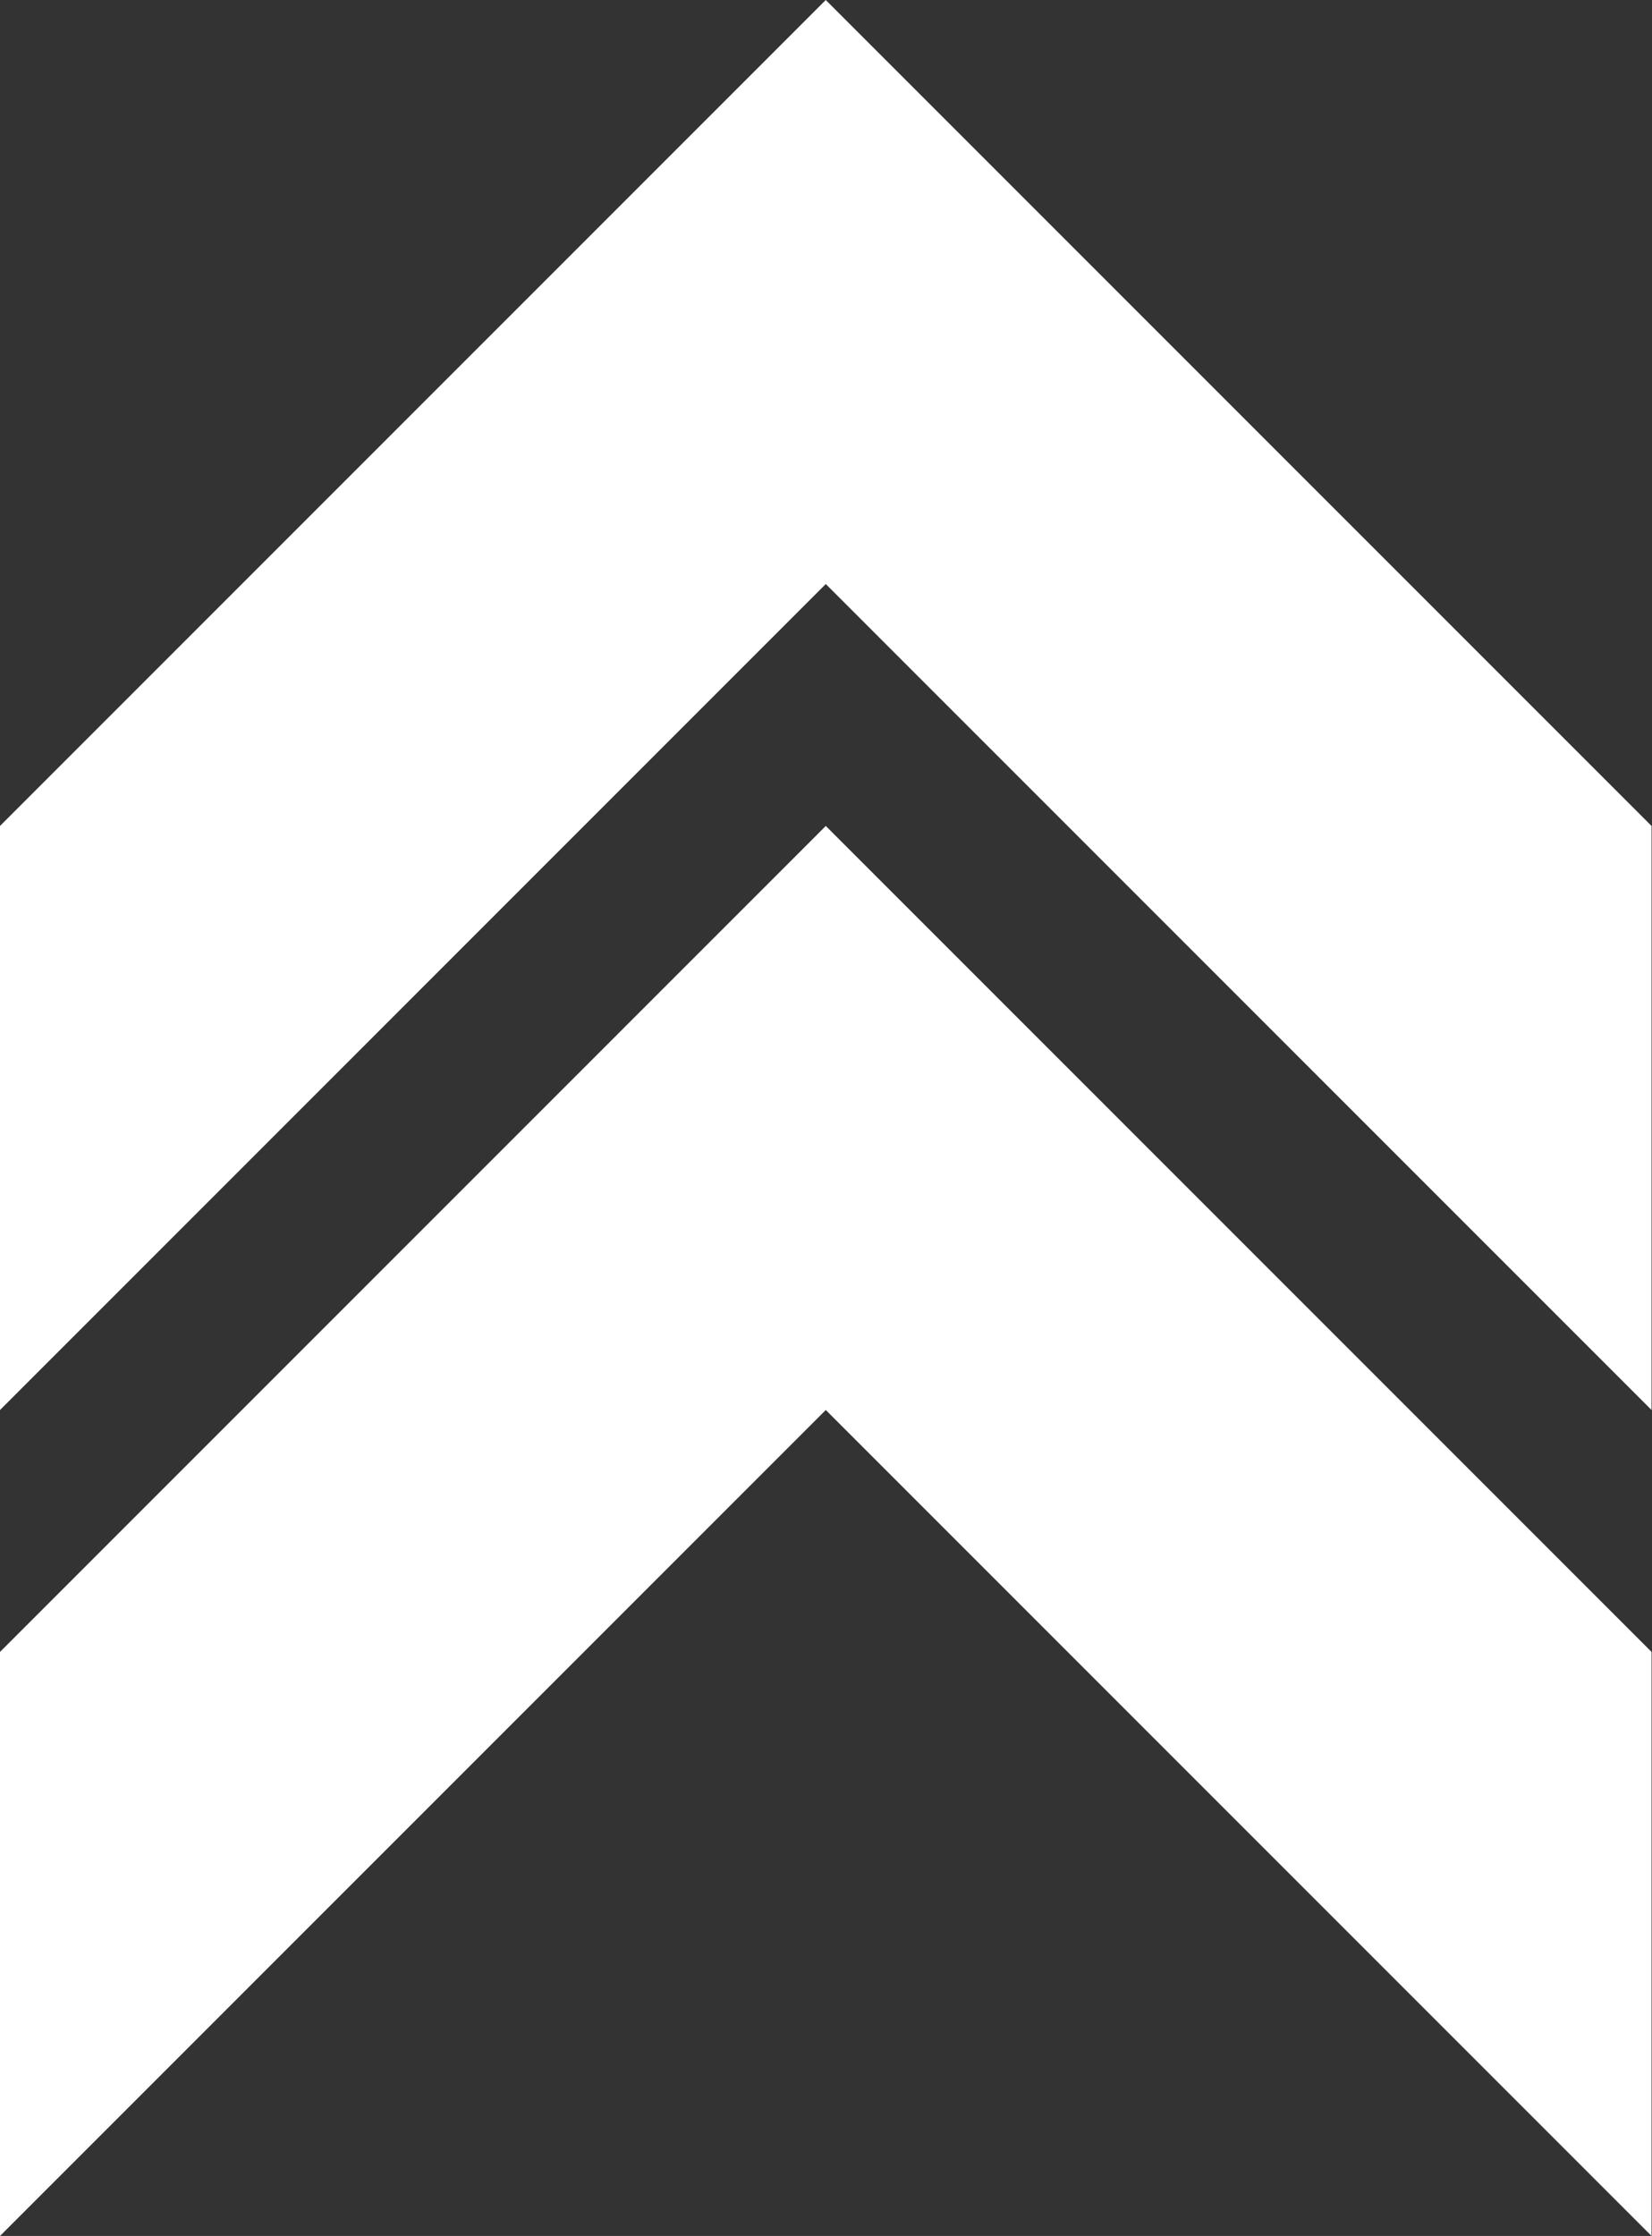
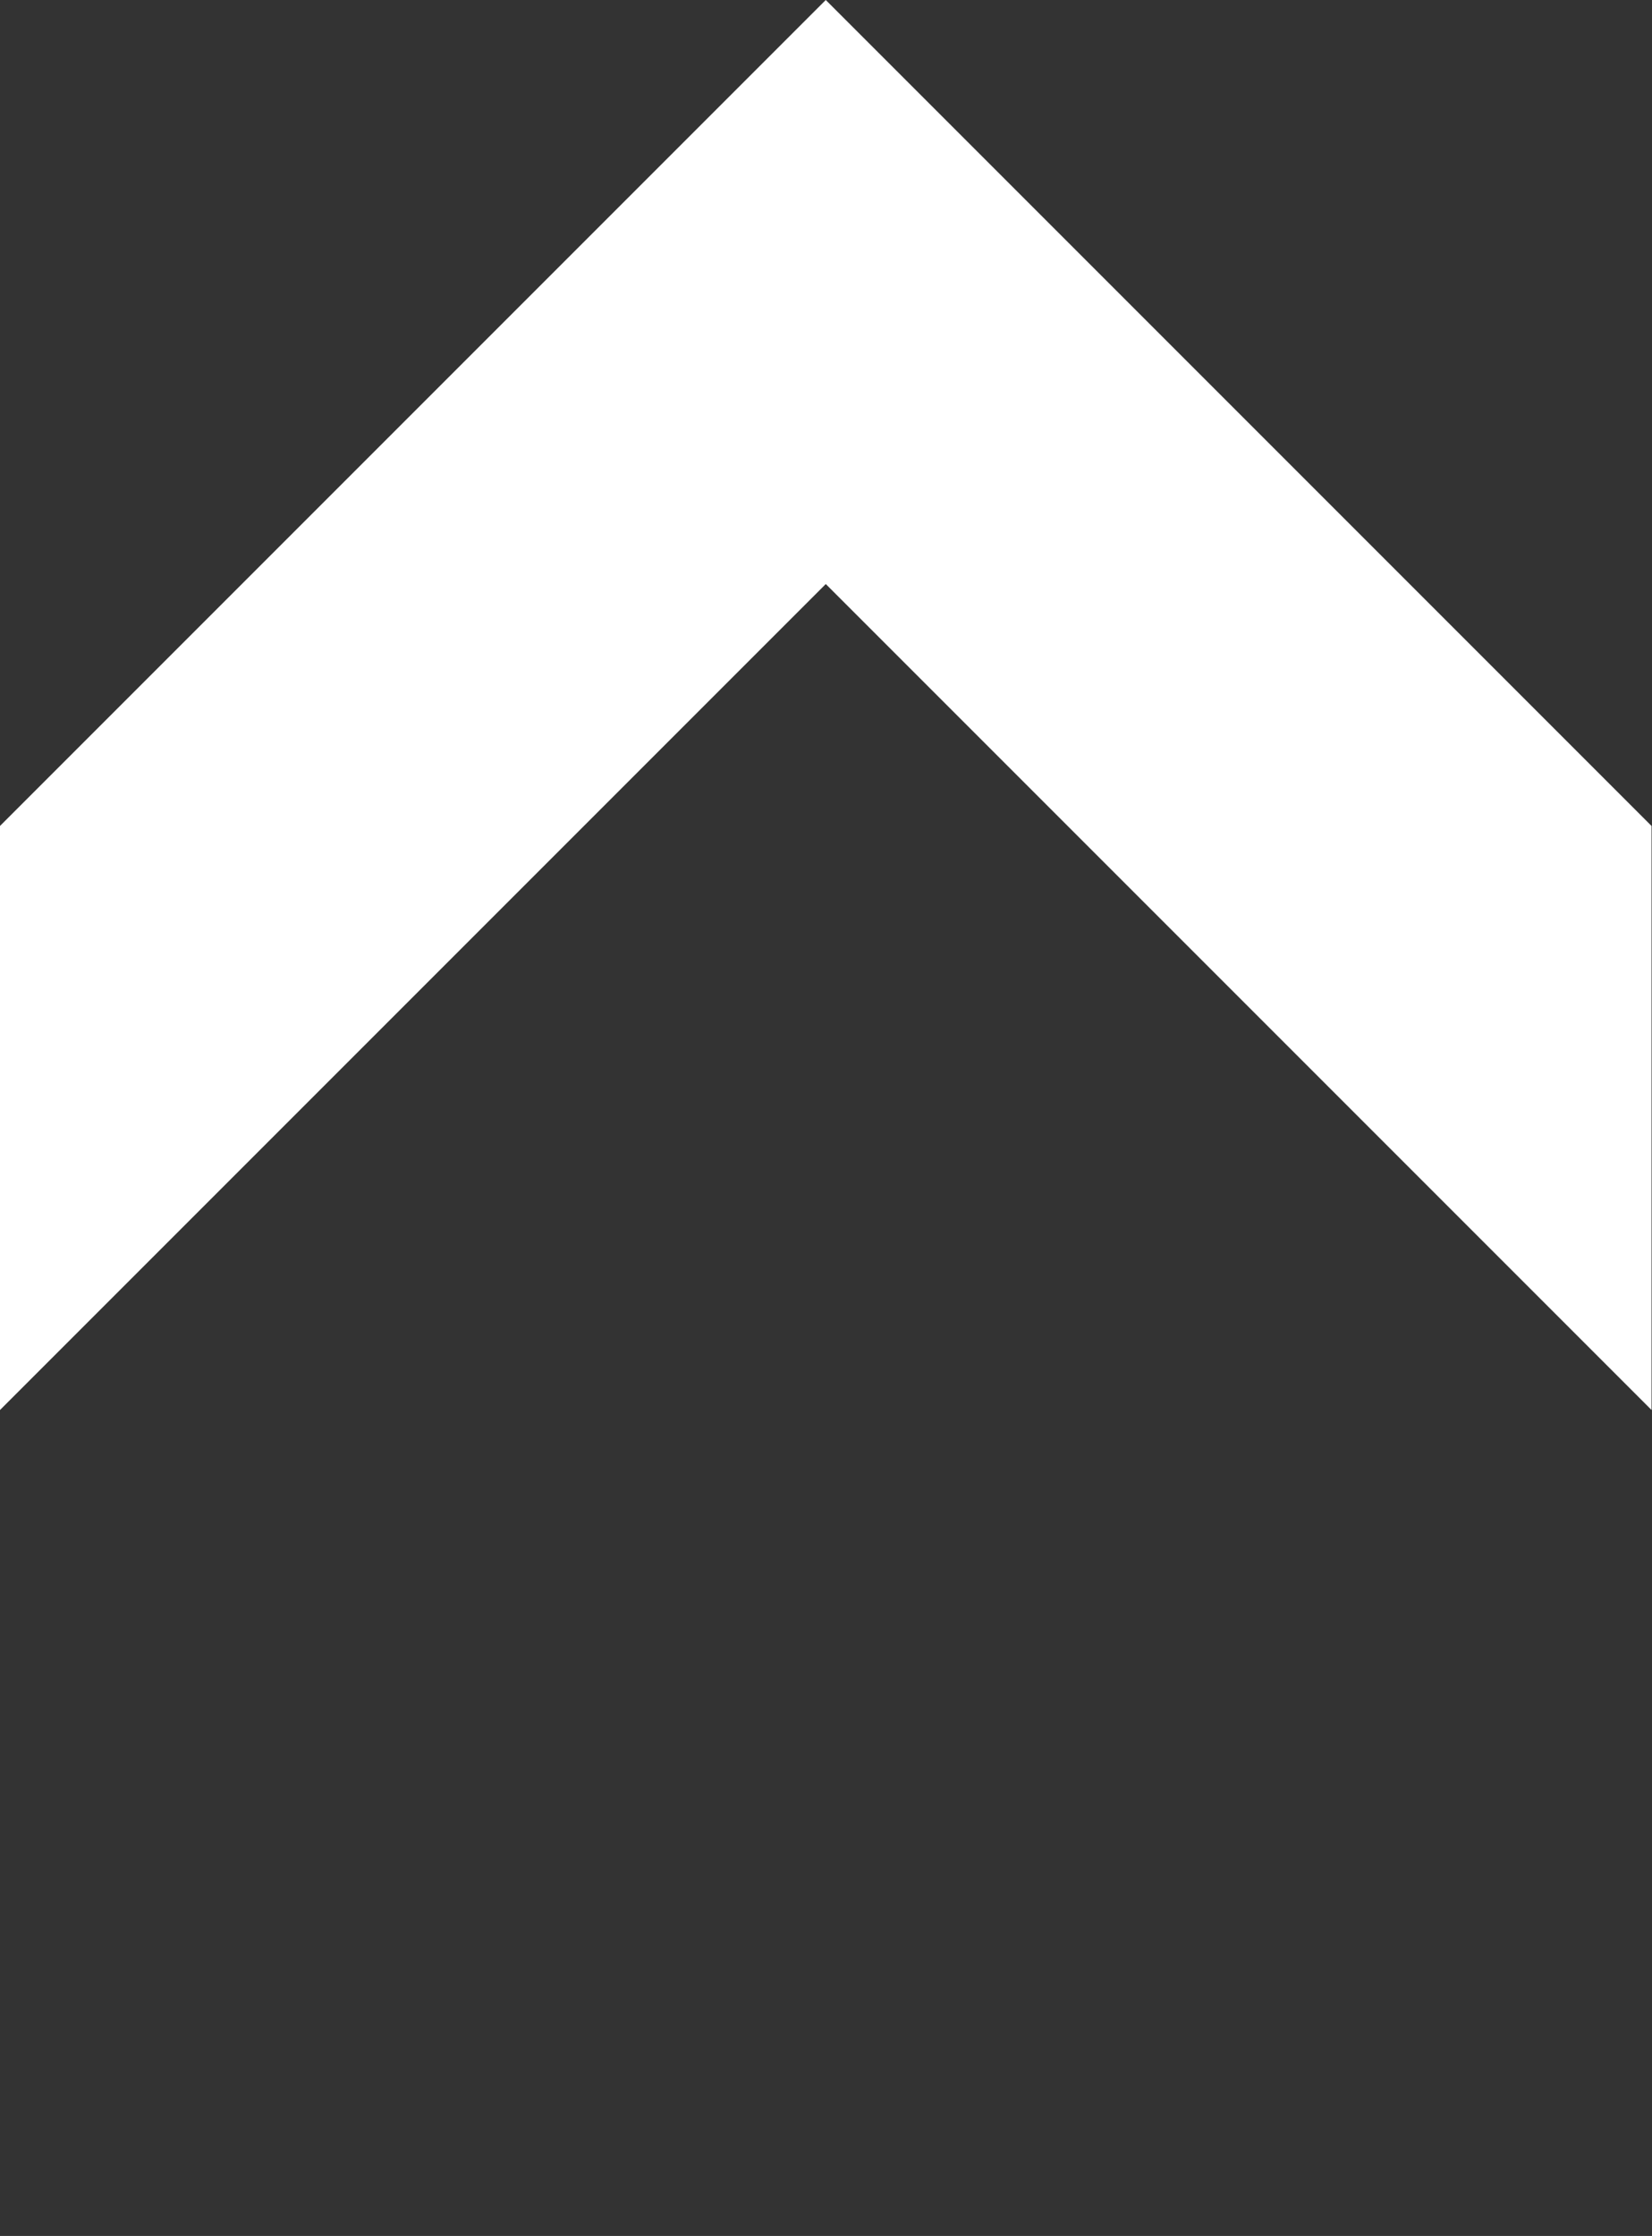
<svg xmlns="http://www.w3.org/2000/svg" fill="#ffffff" height="200" preserveAspectRatio="xMidYMid meet" version="1" viewBox="0.0 0.0 147.8 200.0" width="147.8" zoomAndPan="magnify">
  <rect x="0.0" y="0.0" width="147.8" height="200.0" fill="#333333" stroke="none" />
  <g data-name="Layer 2">
    <g data-name="Layer 1" id="change1_1">
      <path d="M73.88 0L0 73.88 0 126.12 73.88 52.24 147.76 126.12 147.76 73.88 73.88 0z" />
-       <path d="M73.88 73.88L0 147.76 0 200 73.88 126.12 147.76 200 147.76 147.76 73.88 73.88z" />
    </g>
  </g>
</svg>